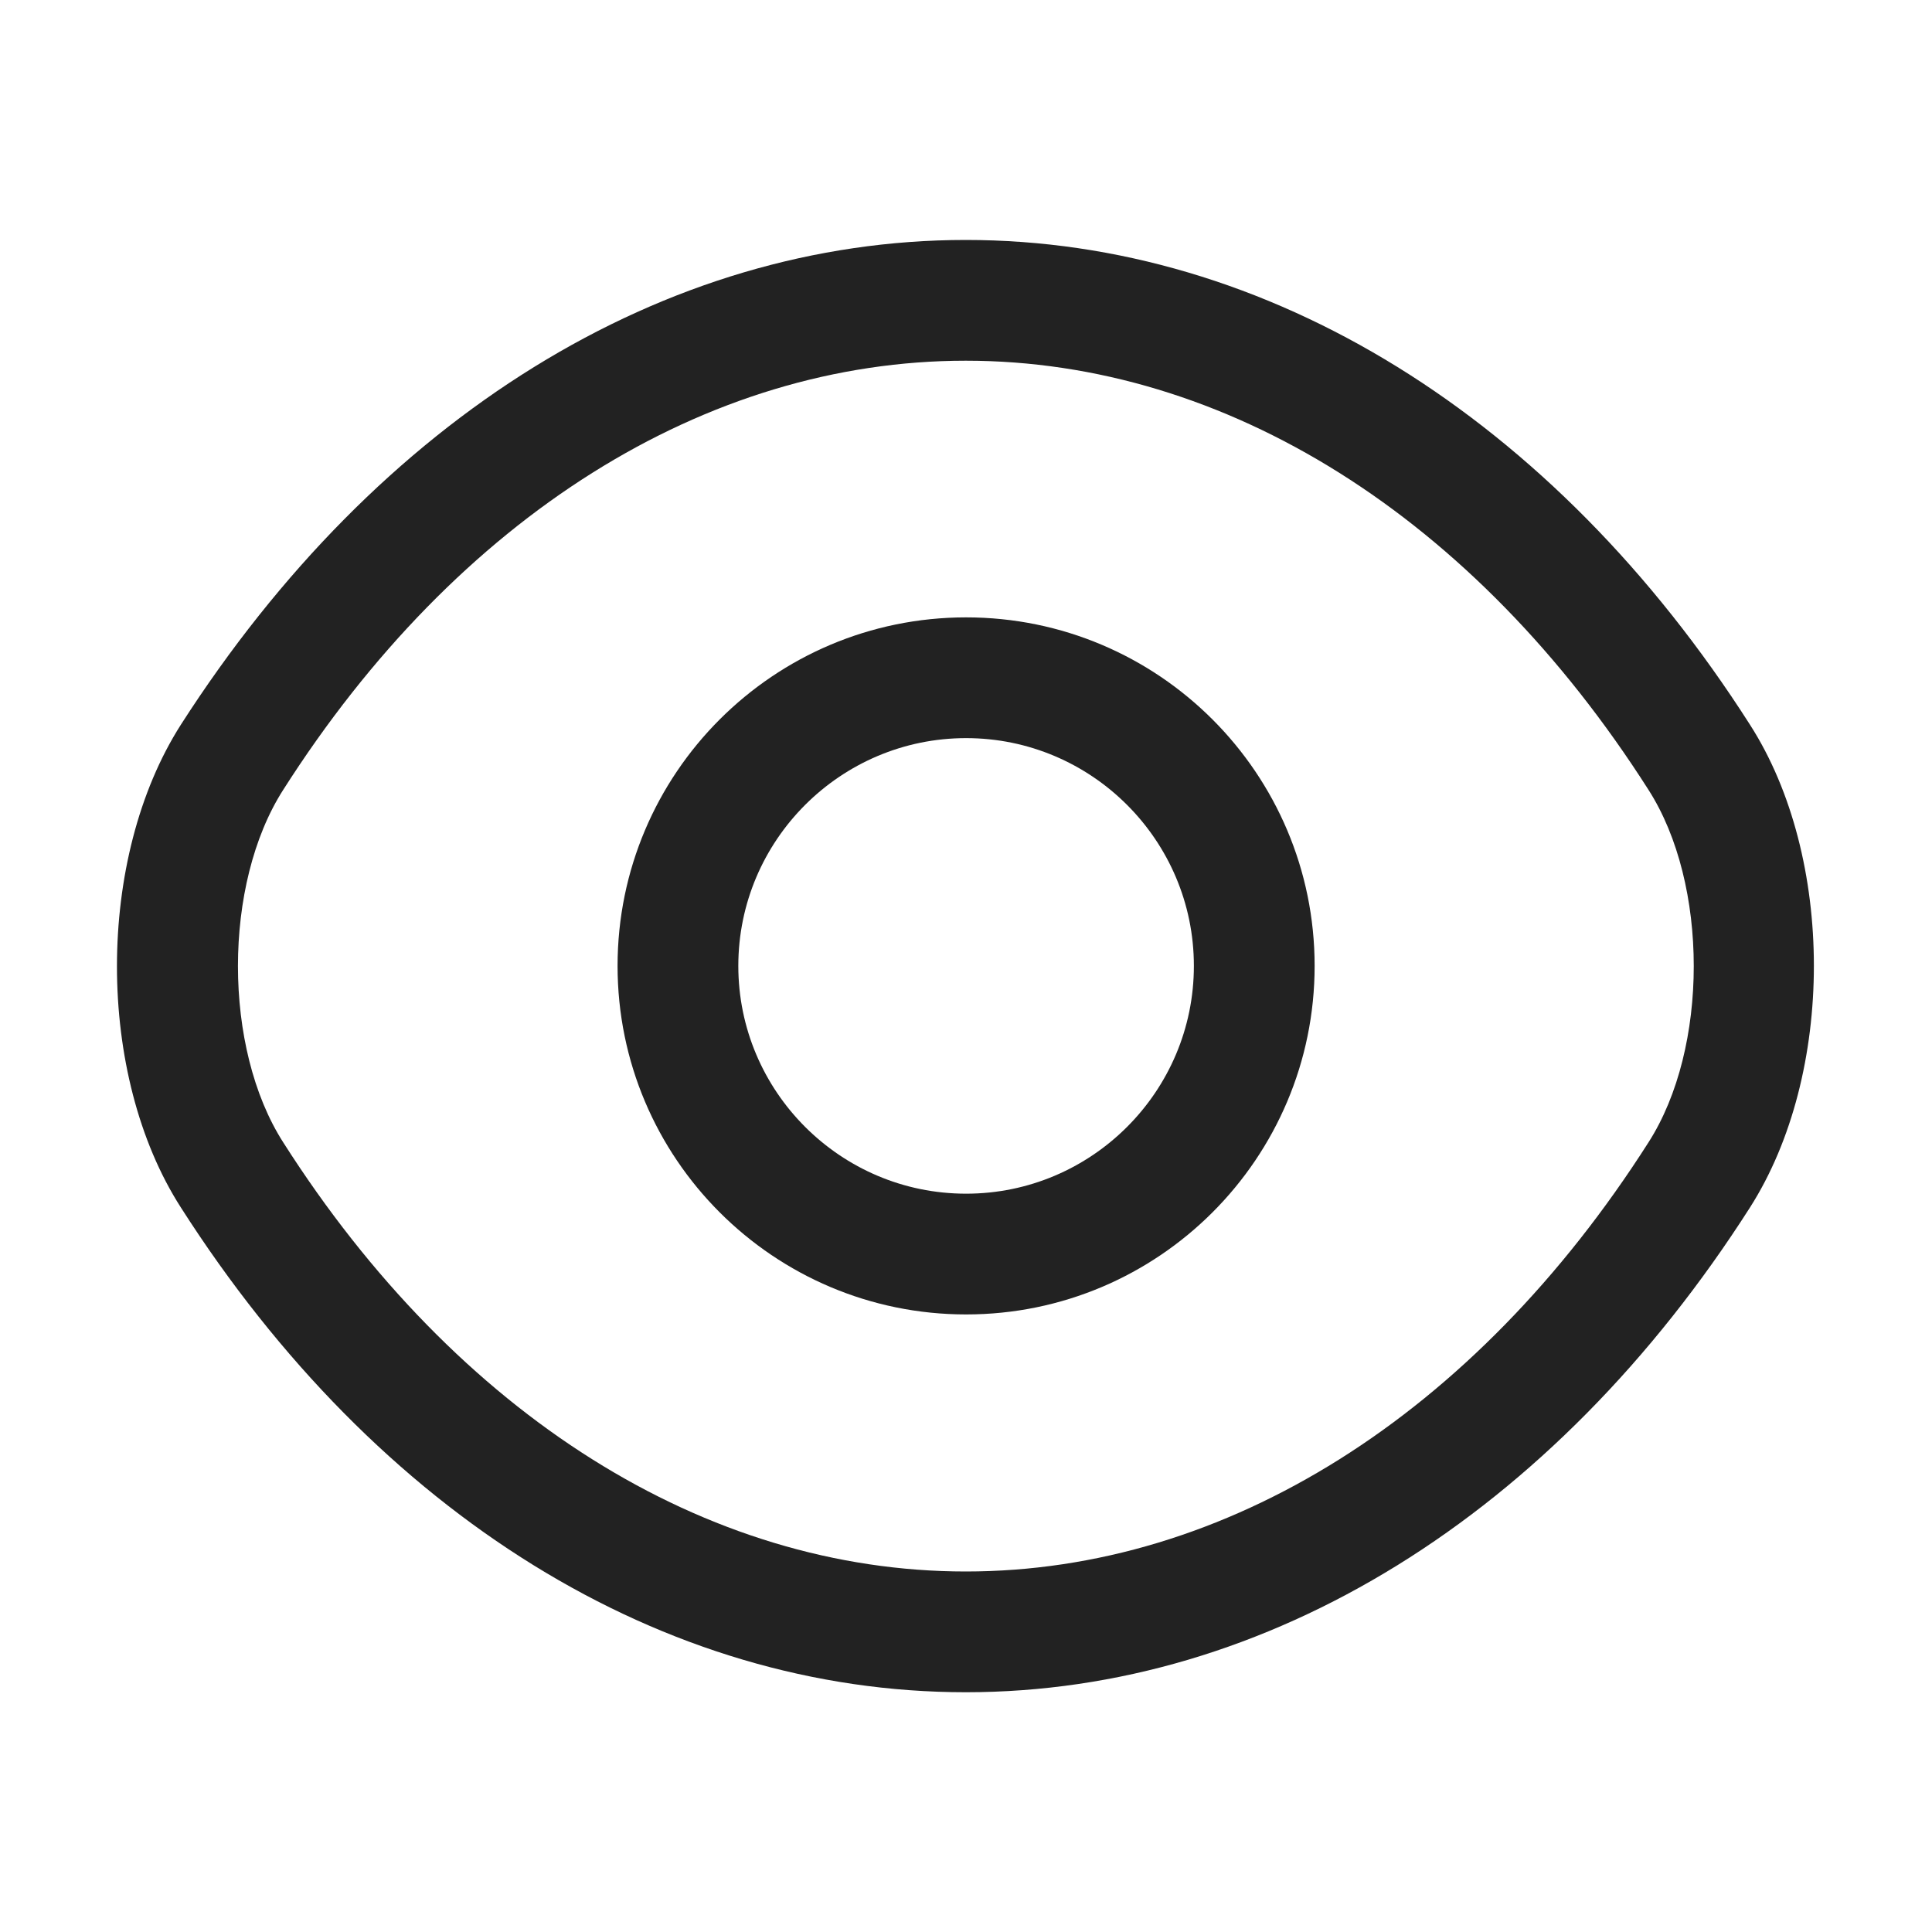
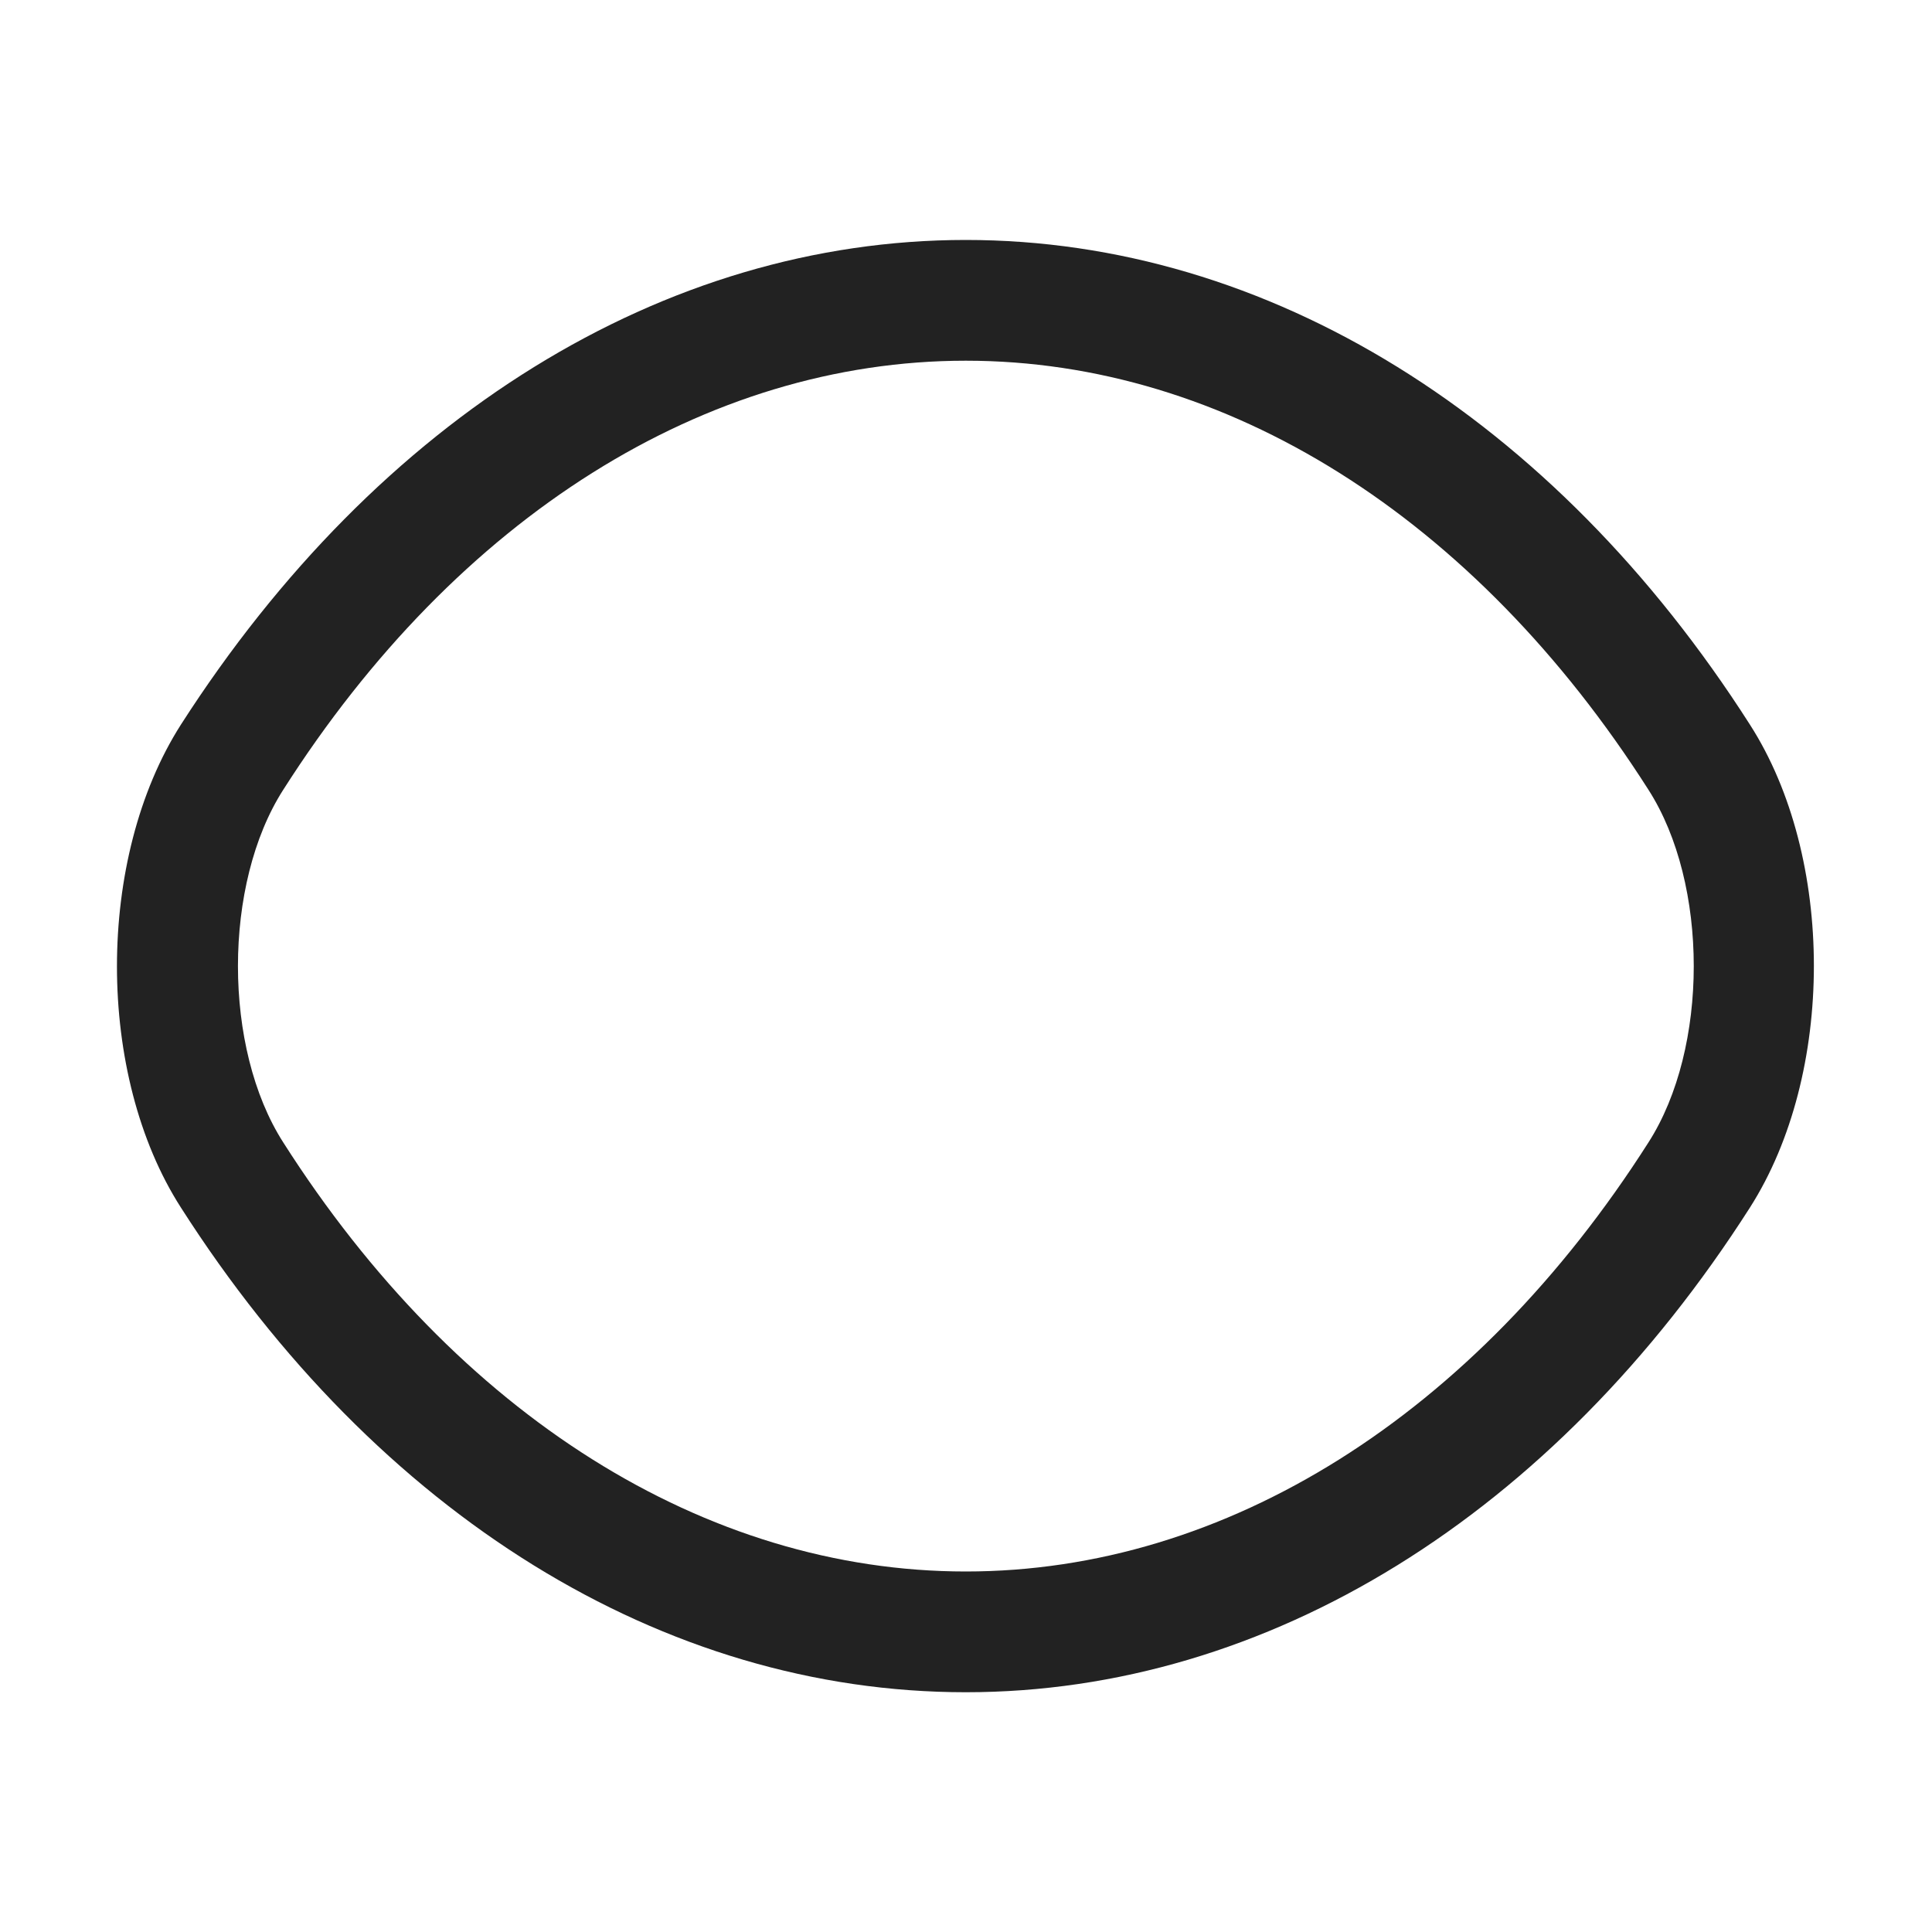
<svg xmlns="http://www.w3.org/2000/svg" width="20" height="20" viewBox="0 0 20 20" fill="none">
-   <path d="M10.001 13.607C8.009 13.607 6.393 11.991 6.393 9.999C6.393 8.007 8.009 6.391 10.001 6.391C11.993 6.391 13.609 8.007 13.609 9.999C13.609 11.991 11.993 13.607 10.001 13.607ZM10.001 7.641C8.701 7.641 7.643 8.699 7.643 9.999C7.643 11.299 8.701 12.357 10.001 12.357C11.301 12.357 12.359 11.299 12.359 9.999C12.359 8.699 11.301 7.641 10.001 7.641Z" fill="#222222" />
  <path d="M9.998 17.518C6.865 17.518 3.907 15.684 1.873 12.501C0.99 11.126 0.99 8.884 1.873 7.501C3.915 4.318 6.873 2.484 9.998 2.484C13.123 2.484 16.082 4.318 18.115 7.501C18.998 8.876 18.998 11.118 18.115 12.501C16.082 15.684 13.123 17.518 9.998 17.518ZM9.998 3.734C7.307 3.734 4.732 5.351 2.932 8.176C2.307 9.151 2.307 10.851 2.932 11.826C4.732 14.651 7.307 16.268 9.998 16.268C12.69 16.268 15.265 14.651 17.065 11.826C17.69 10.851 17.69 9.151 17.065 8.176C15.265 5.351 12.69 3.734 9.998 3.734Z" fill="#222222" />
</svg>